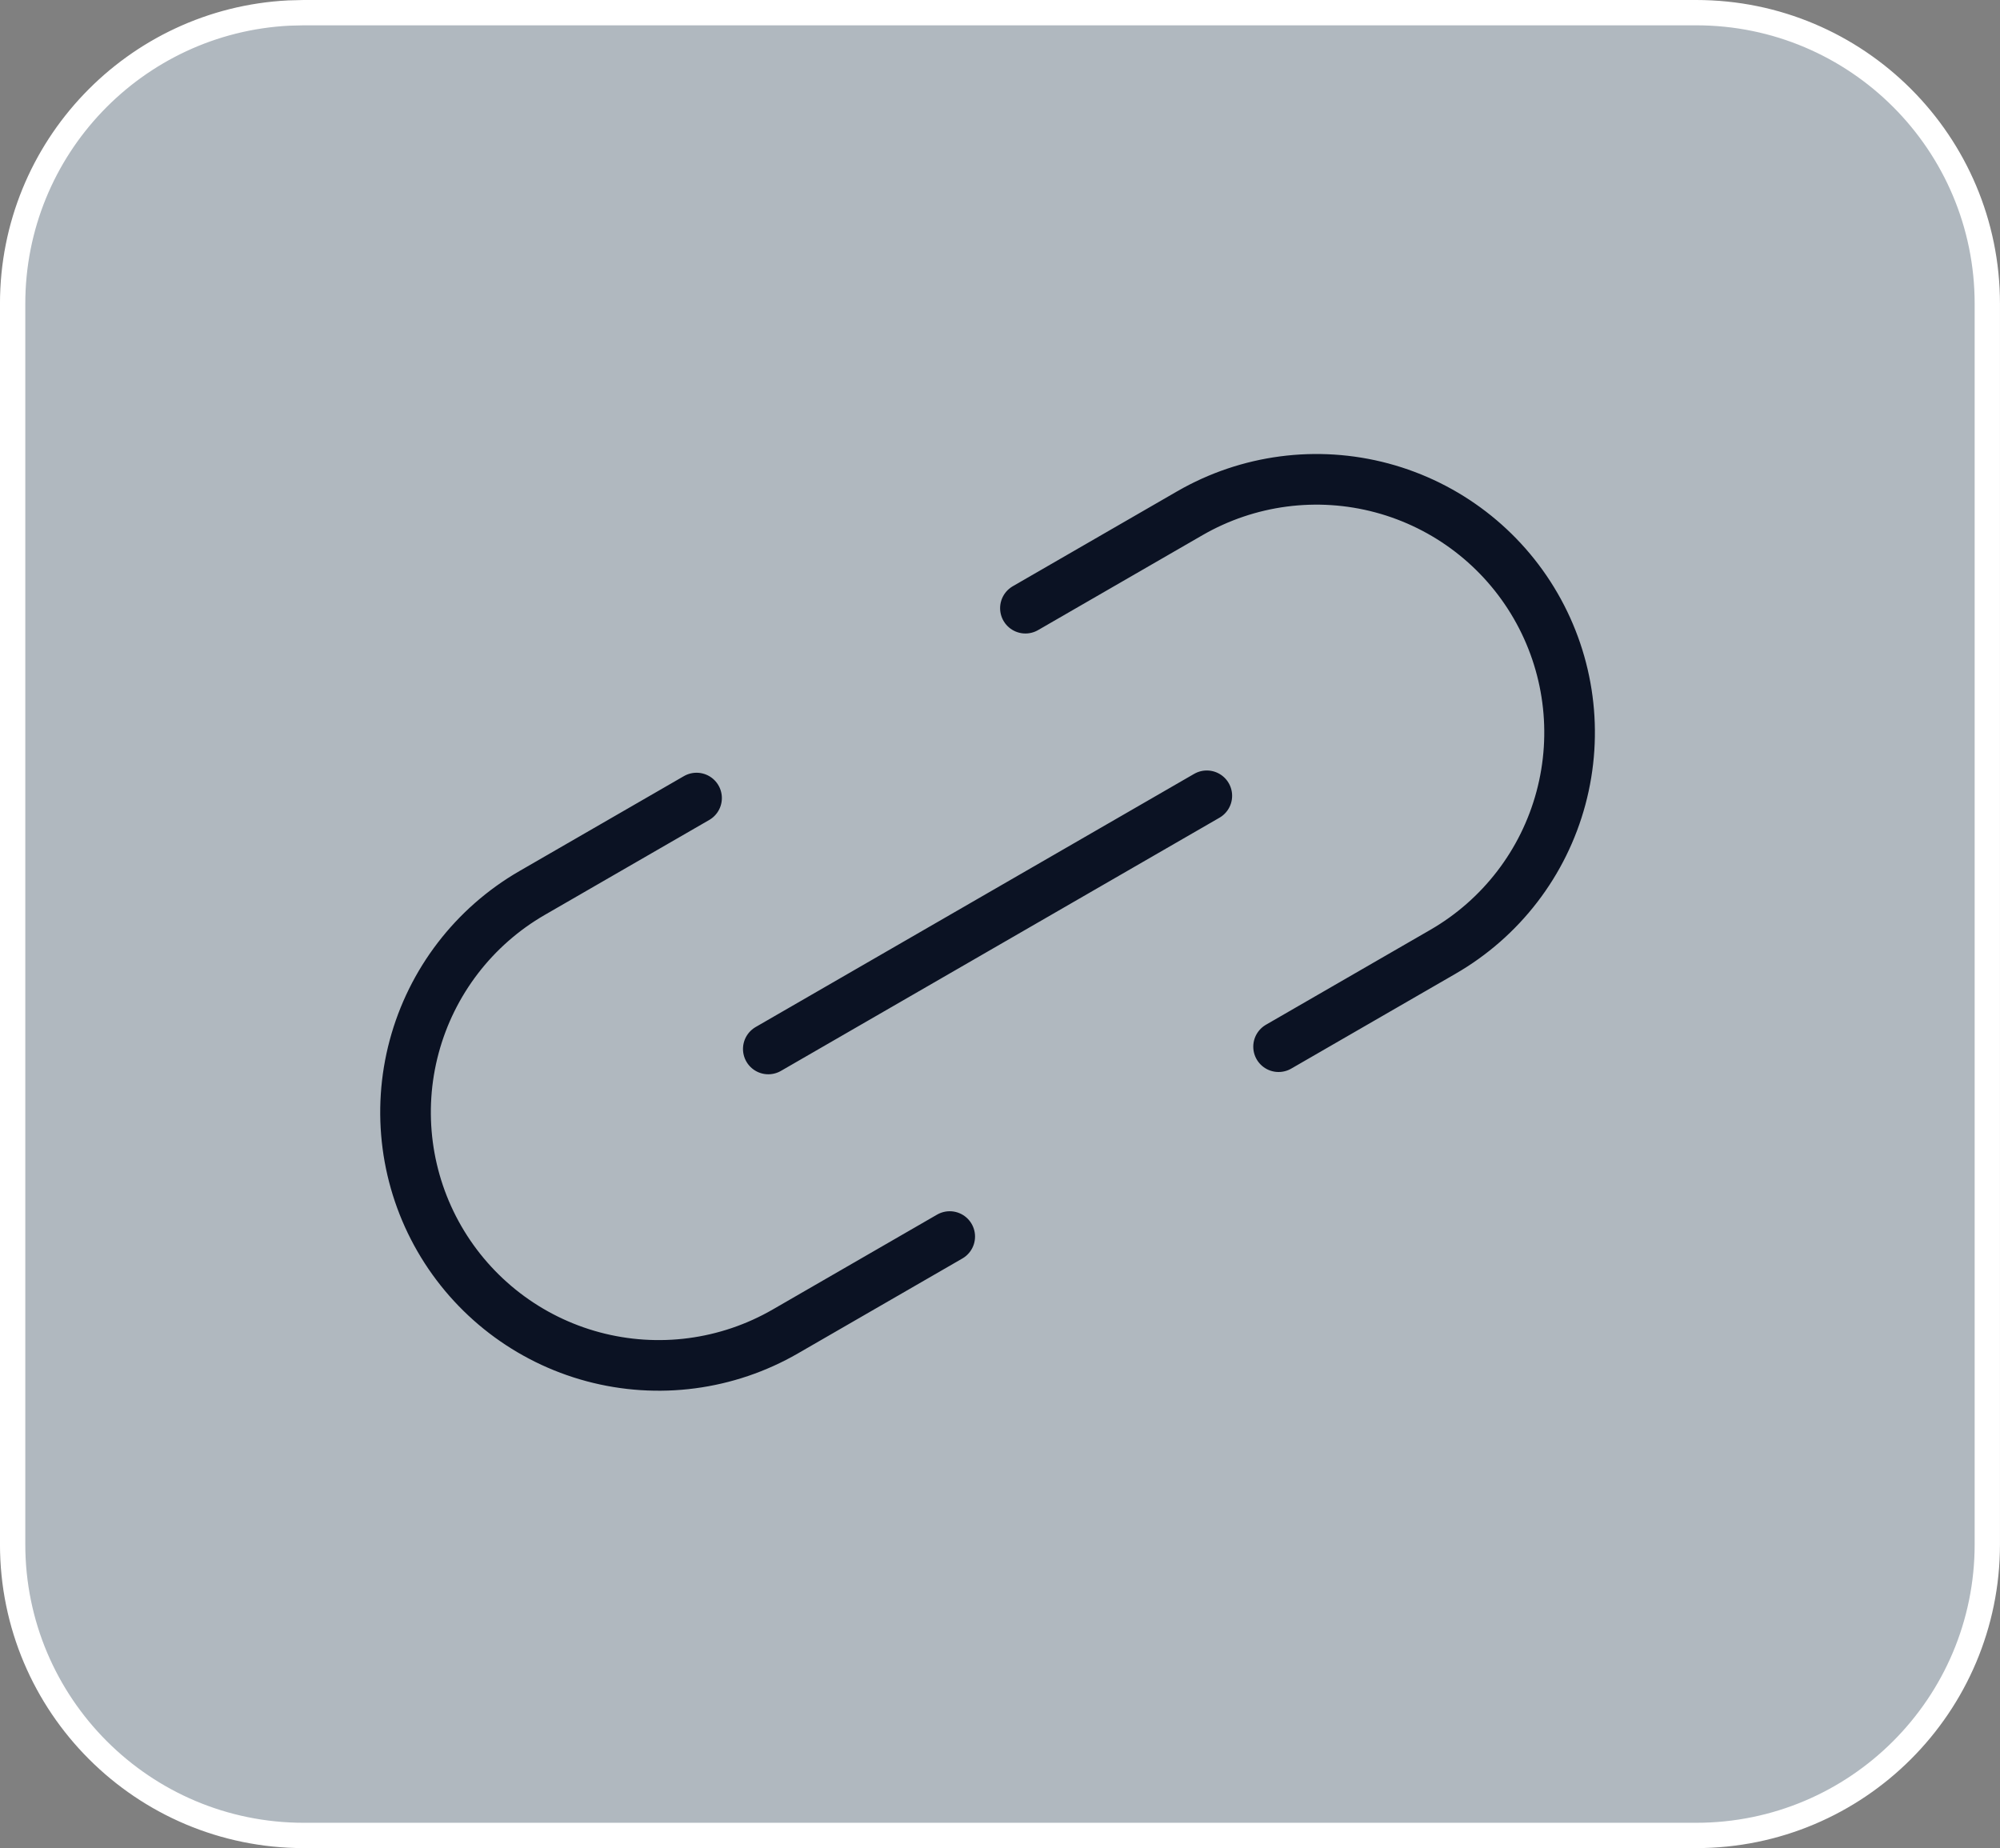
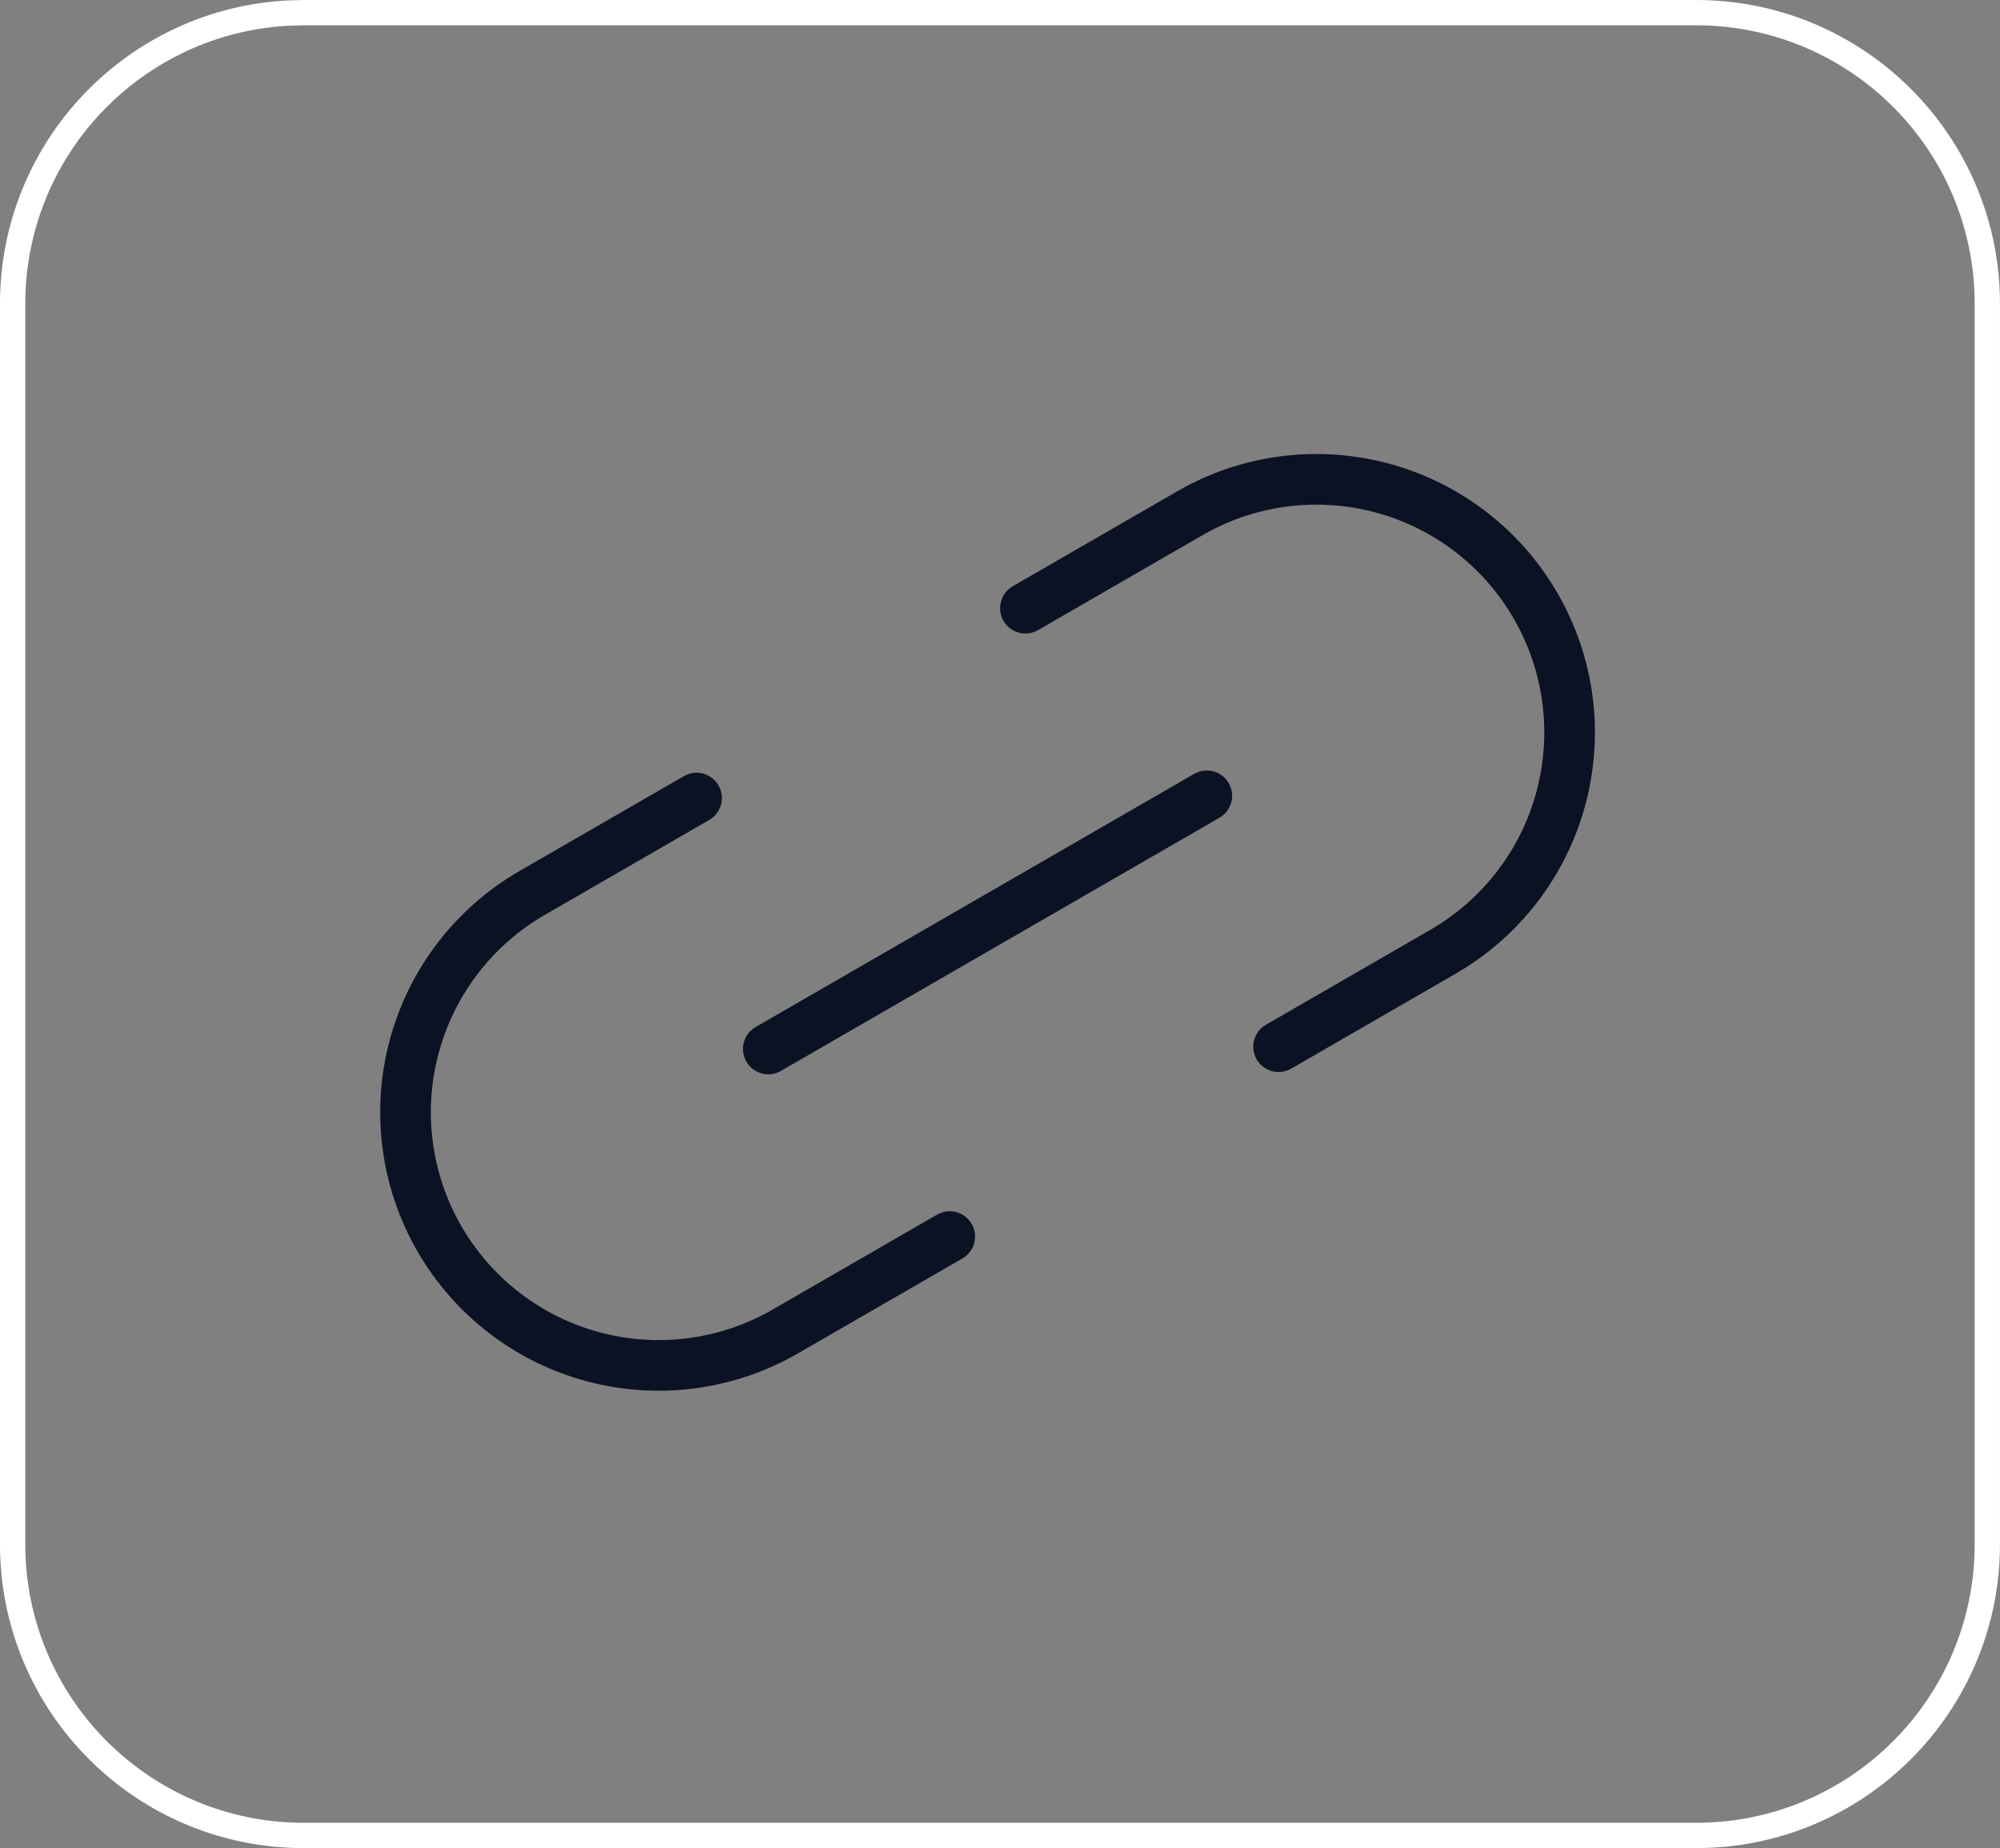
<svg xmlns="http://www.w3.org/2000/svg" width="79" height="73" viewBox="0 0 79 73" fill="none">
  <rect x="0" y="0" width="79" height="73" fill="#808080" stroke="none" />
-   <path d="M11.999 0.5H66.999C73.35 0.5 78.499 5.649 78.499 12V61C78.499 67.351 73.35 72.5 66.999 72.5H11.999C5.647 72.5 0.499 67.351 0.499 61V12C0.499 5.847 5.331 0.823 11.407 0.515L11.999 0.5Z" fill="#D6E6F2" fill-opacity="0.55" />
  <path d="M11.999 0.5H66.999C73.35 0.5 78.499 5.649 78.499 12V61C78.499 67.351 73.35 72.5 66.999 72.5H11.999C5.647 72.5 0.499 67.351 0.499 61V12C0.499 5.847 5.331 0.823 11.407 0.515L11.999 0.5Z" stroke="white" />
  <path d="M30.348 41.434L47.669 31.434M27.514 31.523L21.018 35.273C18.721 36.599 17.046 38.784 16.359 41.346C15.673 43.907 16.032 46.637 17.358 48.934C18.684 51.23 20.868 52.907 23.43 53.593C25.992 54.279 28.721 53.92 31.018 52.594L37.514 48.844M40.504 24.023L46.999 20.273C49.296 18.947 52.025 18.588 54.587 19.274C57.149 19.961 59.333 21.637 60.659 23.934C61.985 26.23 62.345 28.96 61.658 31.522C60.972 34.084 59.296 36.268 56.999 37.594L50.504 41.344" stroke="#0B1223" stroke-width="2" stroke-linecap="round" stroke-linejoin="round" />
</svg>